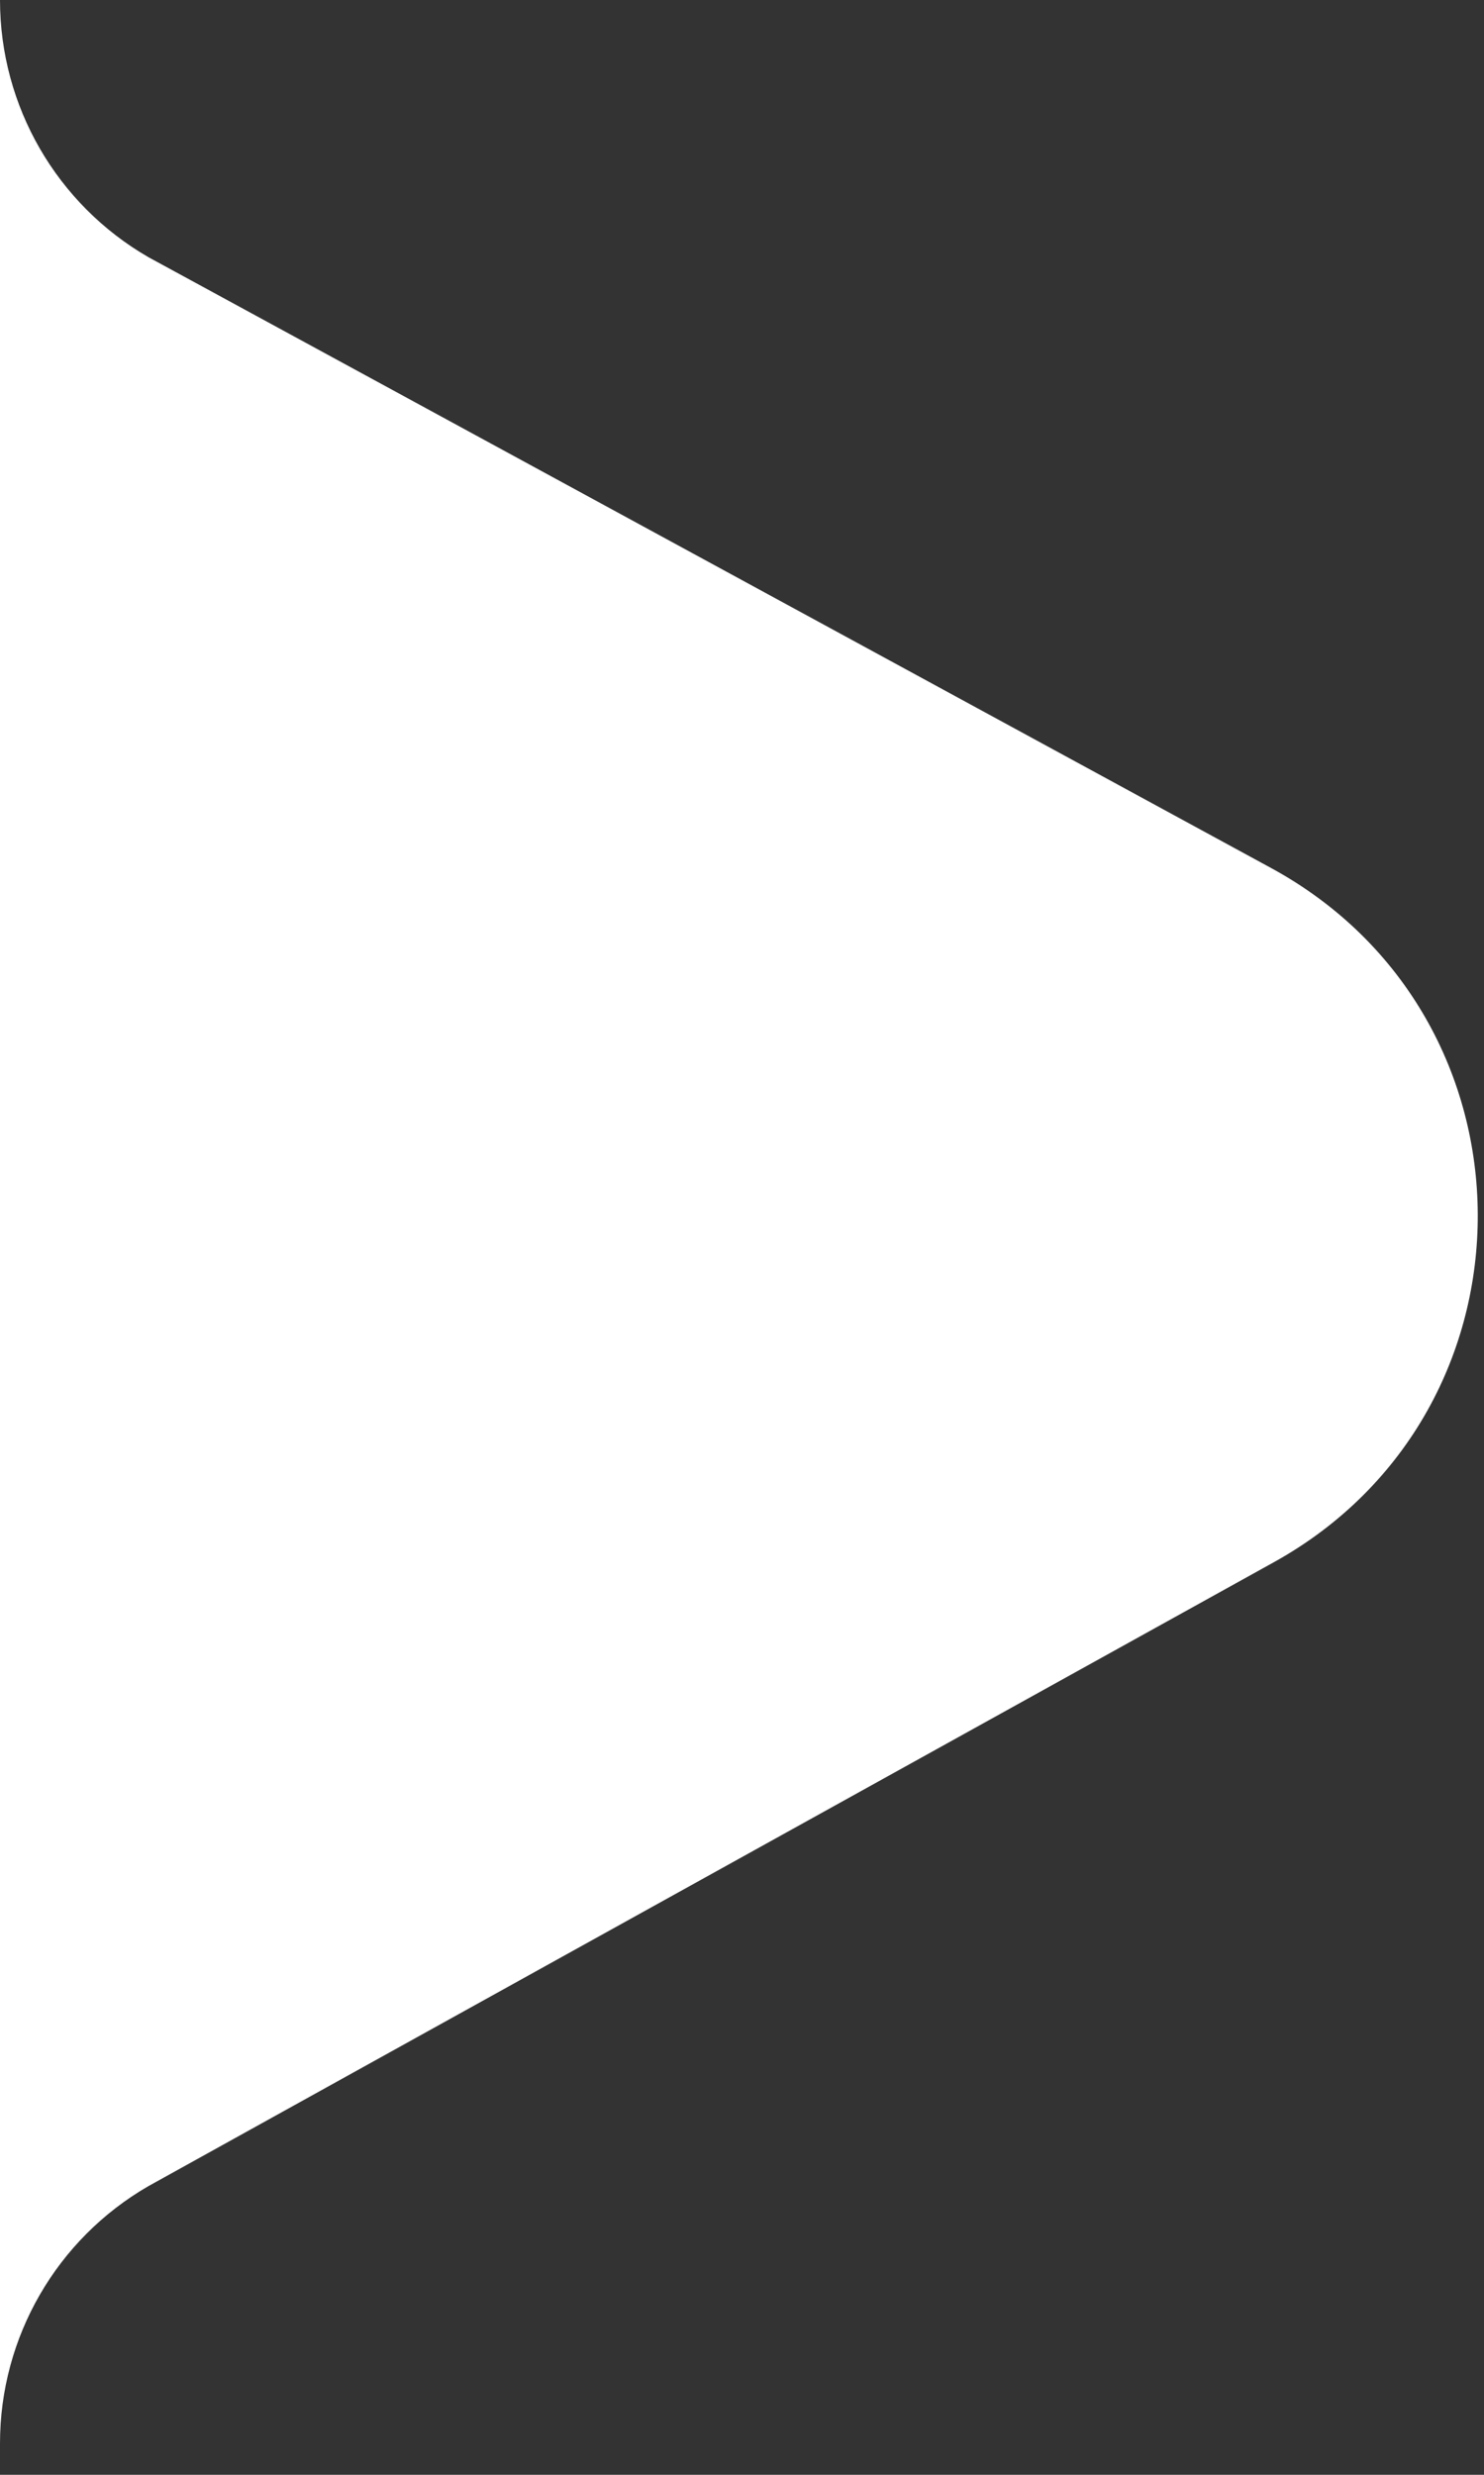
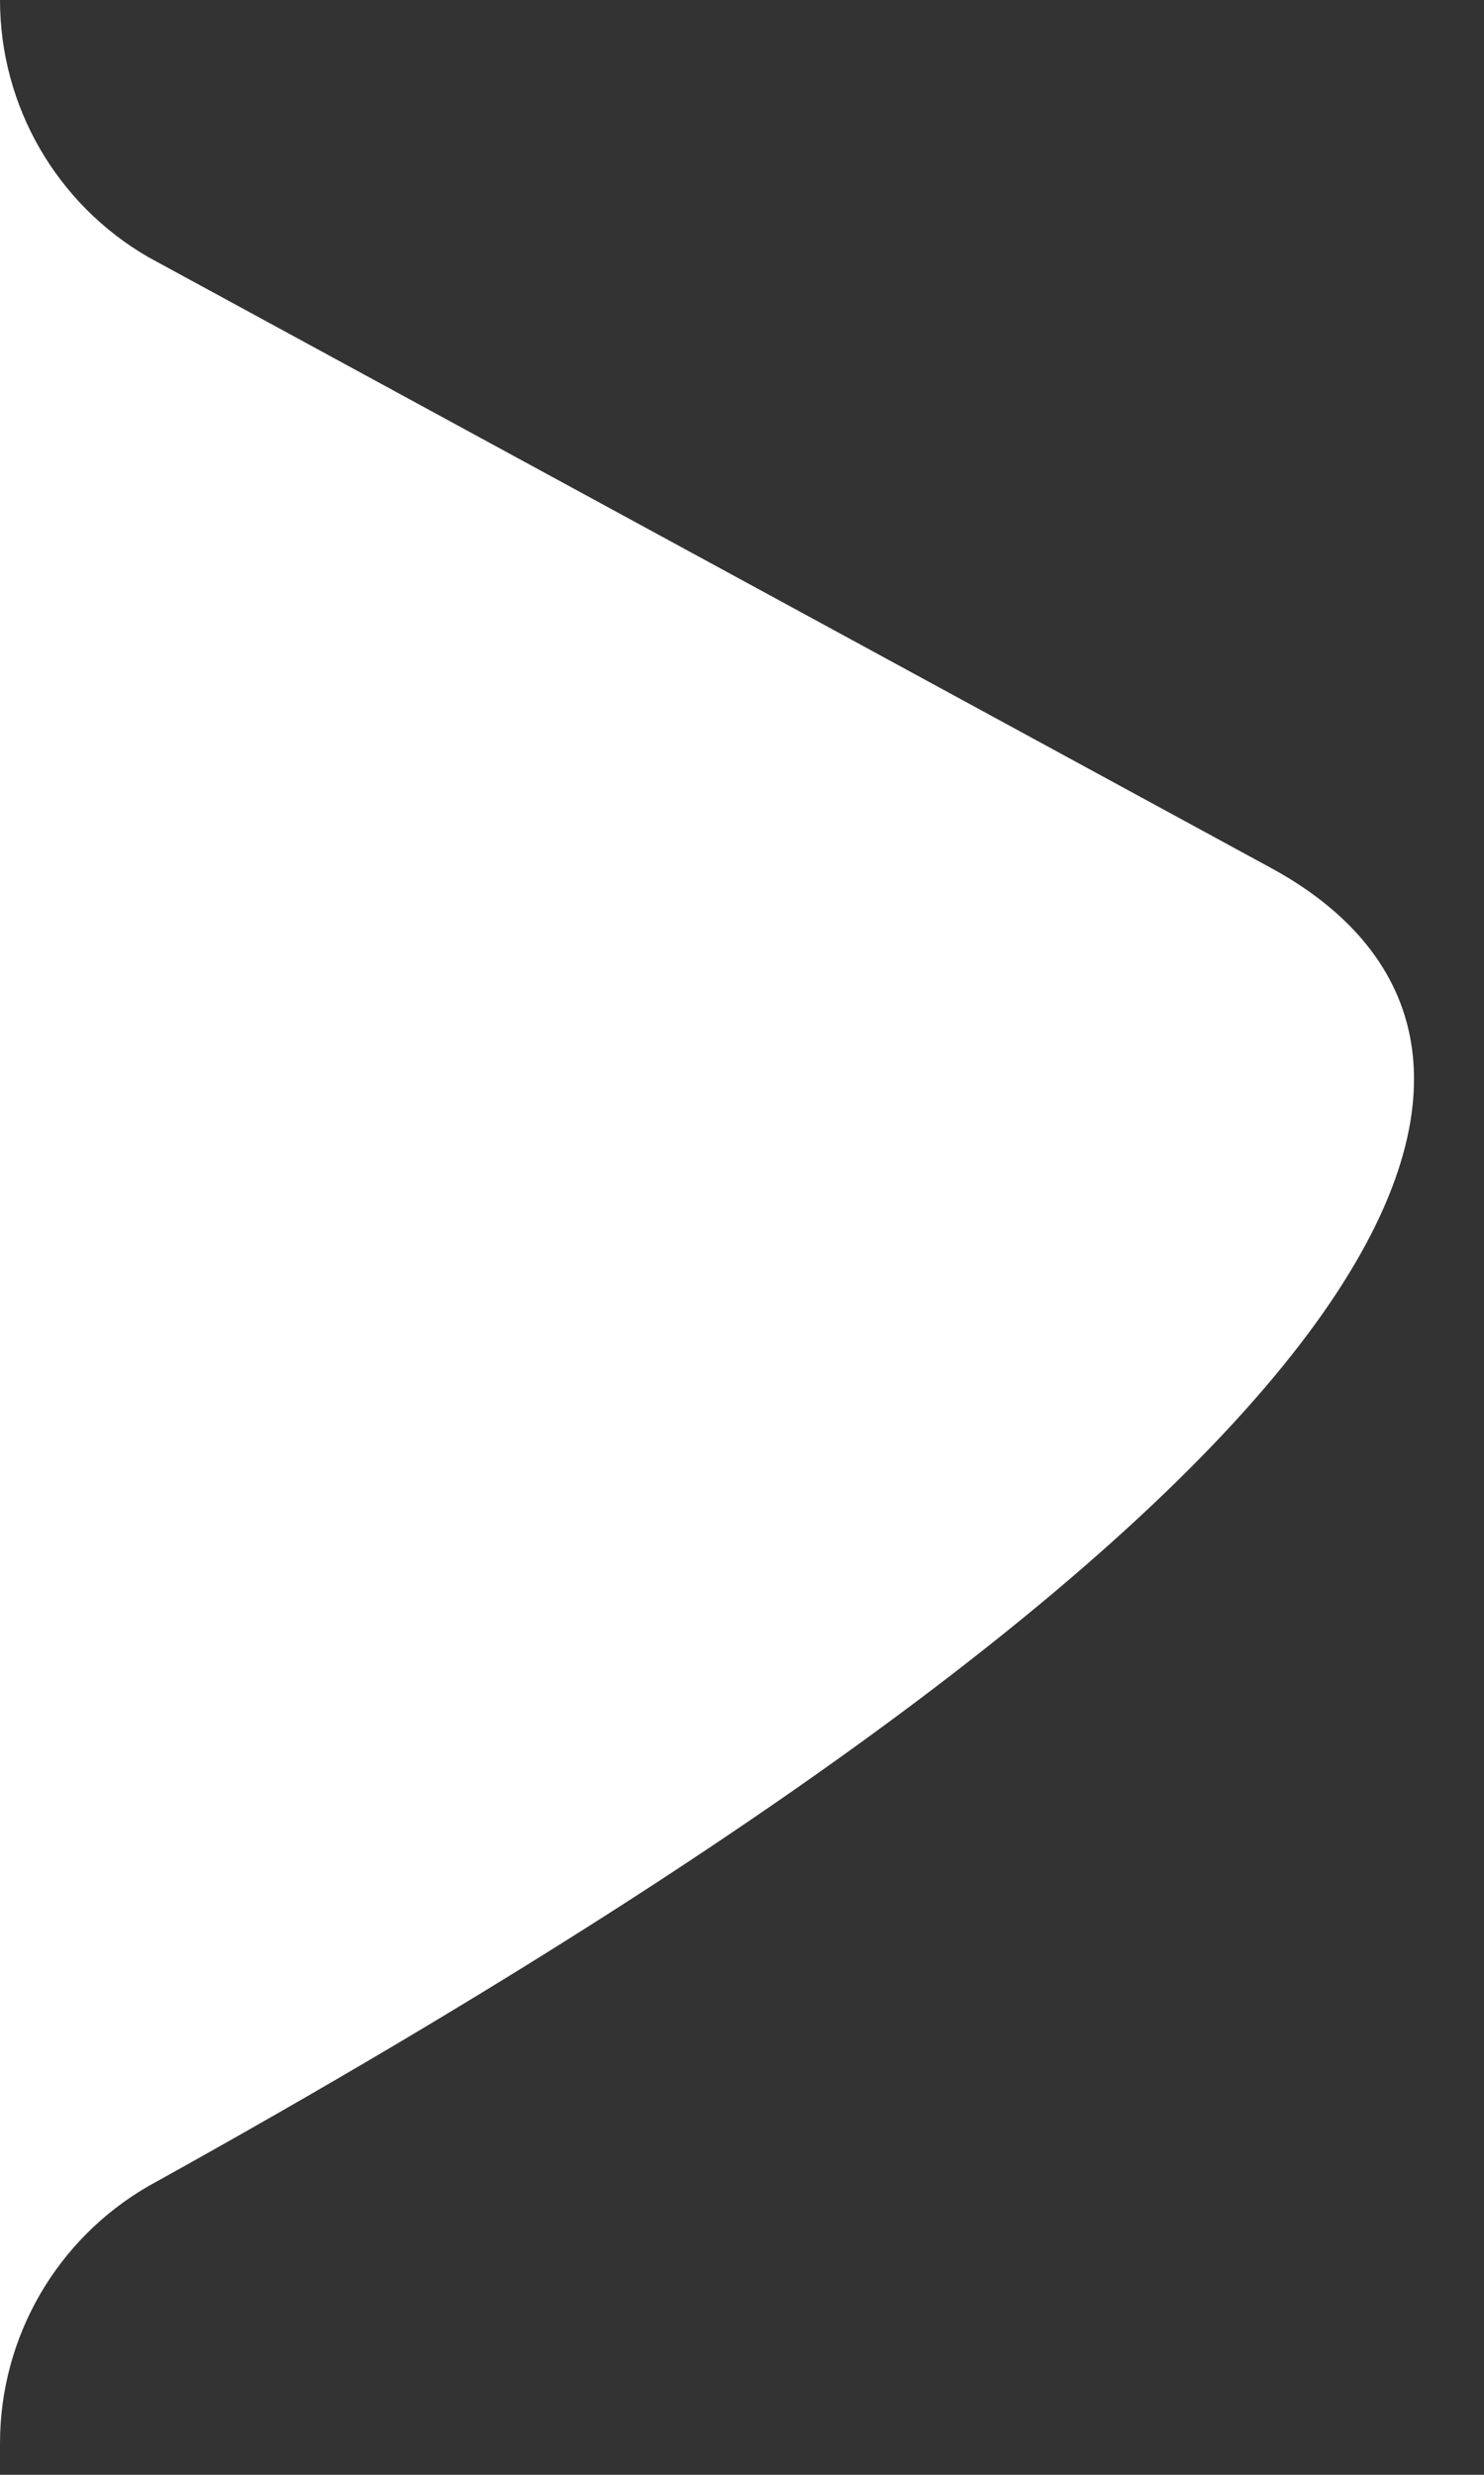
<svg xmlns="http://www.w3.org/2000/svg" width="30" height="50" viewBox="0 0 30 50" fill="none">
  <rect x="0" y="0" width="30" height="50" fill="#333333" stroke="none" />
-   <path d="M3.8147e-06 -1.68289e-06L5.47164e-06 49.364C5.56534e-06 47.22 1.144 45.239 3 44.168L25.751 31.563C31.273 28.504 31.242 20.553 25.696 17.537L3 5.196C1.144 4.124 3.721e-06 2.144 3.8147e-06 -1.68289e-06Z" fill="white" />
+   <path d="M3.8147e-06 -1.68289e-06L5.47164e-06 49.364C5.56534e-06 47.22 1.144 45.239 3 44.168C31.273 28.504 31.242 20.553 25.696 17.537L3 5.196C1.144 4.124 3.721e-06 2.144 3.8147e-06 -1.68289e-06Z" fill="white" />
</svg>